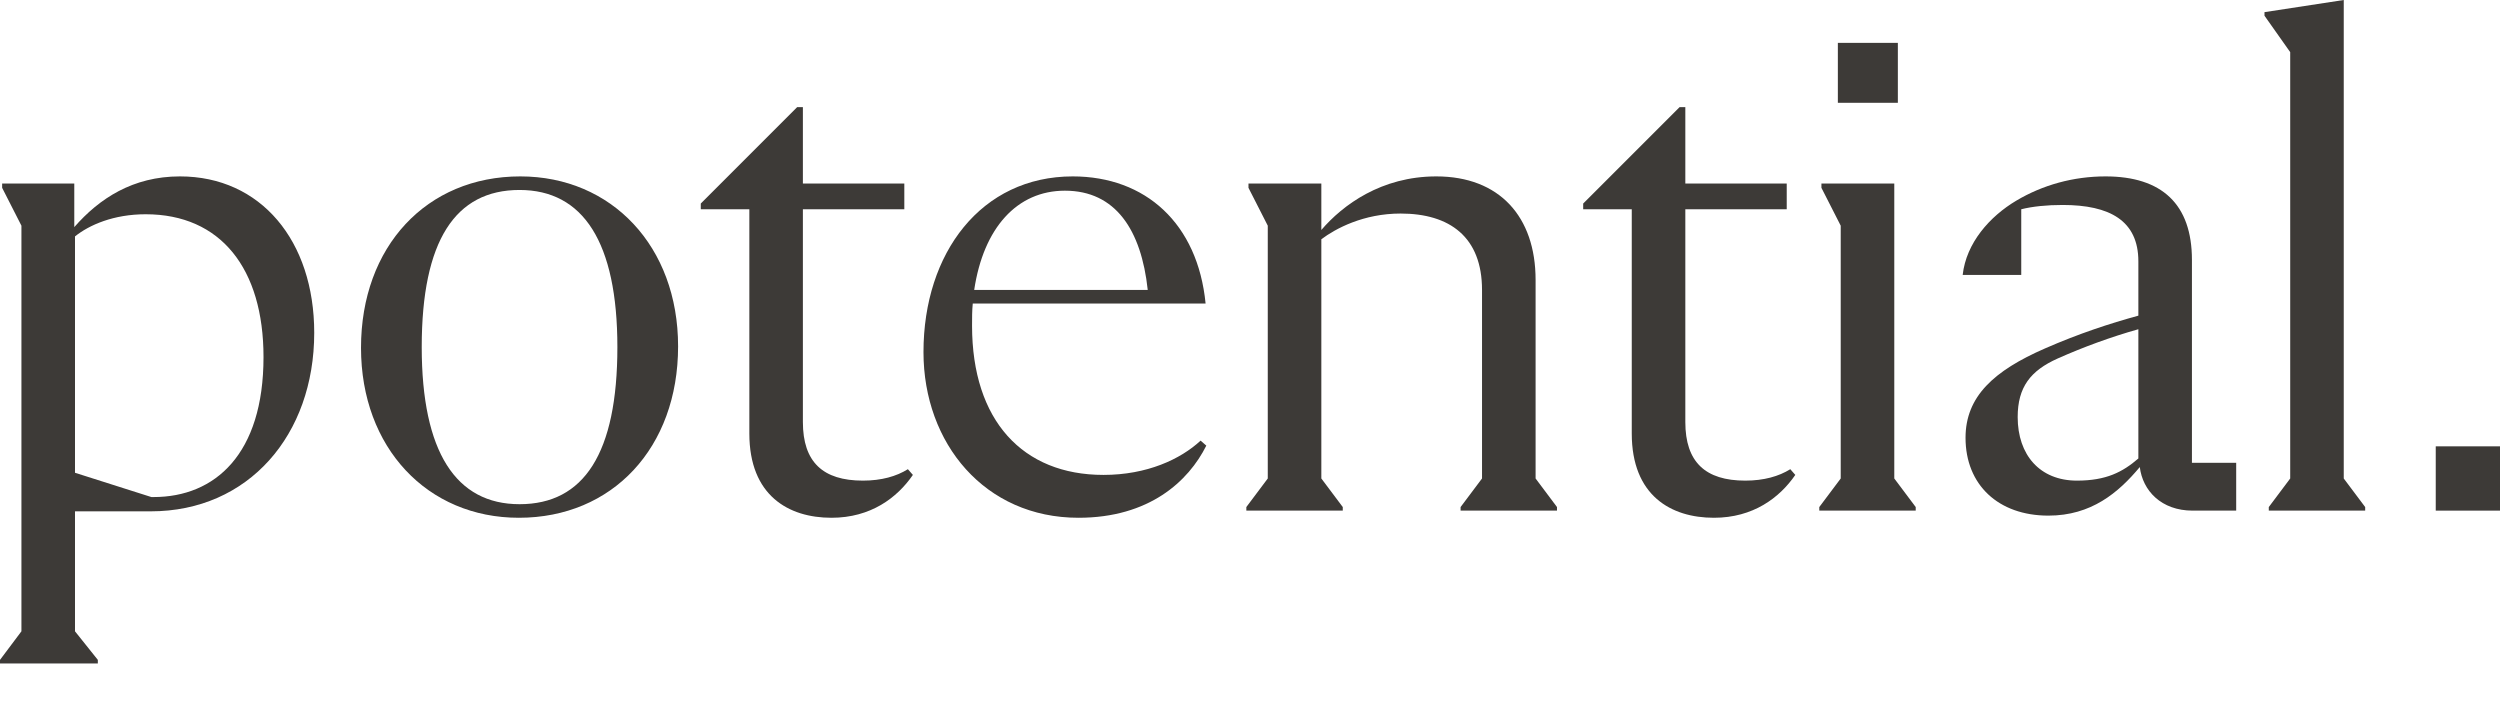
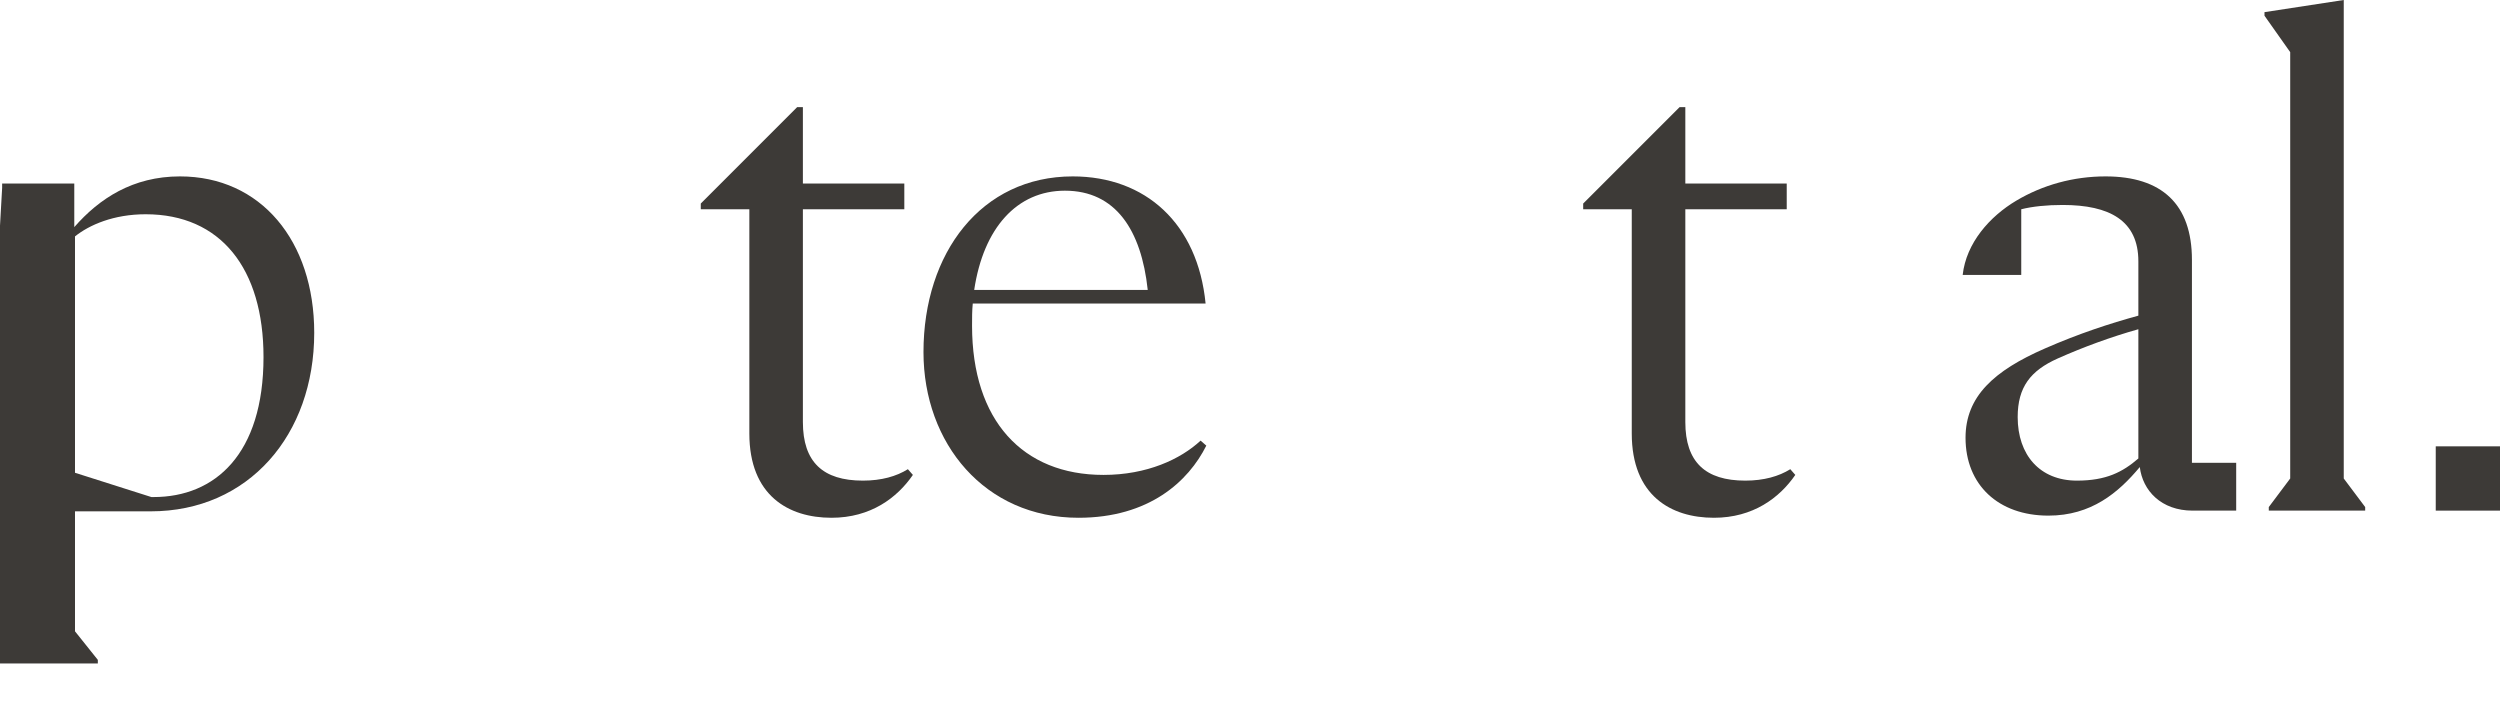
<svg xmlns="http://www.w3.org/2000/svg" fill="none" height="100%" overflow="visible" preserveAspectRatio="none" style="display: block;" viewBox="0 0 84 24" width="100%">
  <g id="potential">
    <g id="Group 99889">
      <path d="M81.841 14.997H84V17.157H81.841V14.997Z" fill="#3D3A37" id="Vector" />
      <path d="M76.951 1.752L76.087 0.528V0.408L78.75 0V16.077L79.47 17.037V17.157H76.231V17.037L76.951 16.077V1.752Z" fill="#3D3A37" id="Vector_2" />
      <path d="M73.649 15.549H75.136V17.157H73.673C72.617 17.157 71.993 16.485 71.897 15.693C71.177 16.557 70.265 17.325 68.826 17.325C67.146 17.325 66.042 16.293 66.042 14.709C66.042 13.318 67.002 12.454 68.706 11.71C69.857 11.206 70.889 10.87 71.849 10.606V8.782C71.849 7.415 70.889 6.887 69.305 6.887C68.778 6.887 68.298 6.935 67.914 7.031V9.238H65.946C66.066 8.159 66.858 7.271 67.746 6.743C68.633 6.215 69.665 5.927 70.745 5.927C72.641 5.927 73.649 6.863 73.649 8.734V15.549ZM69.785 16.149C70.769 16.149 71.321 15.861 71.849 15.405V11.062C70.913 11.326 70.001 11.662 69.137 12.046C68.226 12.454 67.794 13.006 67.794 14.014C67.794 15.285 68.537 16.149 69.785 16.149Z" fill="#3D3A37" id="Vector_3" />
-       <path d="M63.768 1.44V3.455H61.752V1.44H63.768ZM61.128 17.157V17.037L61.848 16.077V7.583L61.2 6.311V6.167H63.648V16.077L64.368 17.037V17.157H61.128Z" fill="#3D3A37" id="Vector_4" />
      <path d="M53.195 6.839L56.435 3.599H56.627V6.167H60.034V7.031H56.627V14.181C56.627 15.525 57.299 16.149 58.642 16.149C59.266 16.149 59.77 16.005 60.154 15.765L60.322 15.957C59.794 16.725 58.906 17.397 57.587 17.397C56.147 17.397 54.827 16.653 54.827 14.565V7.031H53.195V6.839Z" fill="#3D3A37" id="Vector_5" />
-       <path d="M51.596 16.077L52.315 17.037V17.157H49.076V17.037L49.796 16.077V9.742C49.796 7.967 48.716 7.175 47.06 7.175C45.813 7.175 44.877 7.679 44.397 8.039V16.077L45.117 17.037V17.157H41.877V17.037L42.597 16.077V7.583L41.949 6.311V6.167H44.397V7.727C45.117 6.887 46.413 5.927 48.26 5.927C50.372 5.927 51.596 7.271 51.596 9.406V16.077Z" fill="#3D3A37" id="Vector_6" />
      <path d="M40.34 14.805L40.532 14.973C39.932 16.173 38.612 17.397 36.236 17.397C33.093 17.397 31.029 14.901 31.029 11.83C31.029 8.494 32.973 5.927 36.044 5.927C38.492 5.927 40.244 7.511 40.508 10.198H32.685C32.661 10.438 32.661 10.678 32.661 10.942C32.661 14.133 34.365 15.957 37.076 15.957C38.54 15.957 39.668 15.429 40.34 14.805ZM35.781 6.407C34.173 6.407 33.045 7.655 32.733 9.742H38.564C38.348 7.727 37.484 6.407 35.781 6.407Z" fill="#3D3A37" id="Vector_7" />
      <path d="M23.546 6.839L26.785 3.599H26.977V6.167H30.385V7.031H26.977V14.181C26.977 15.525 27.649 16.149 28.993 16.149C29.617 16.149 30.121 16.005 30.505 15.765L30.673 15.957C30.145 16.725 29.257 17.397 27.937 17.397C26.497 17.397 25.178 16.653 25.178 14.565V7.031H23.546V6.839Z" fill="#3D3A37" id="Vector_8" />
-       <path d="M17.433 17.397C14.362 17.397 12.13 15.045 12.13 11.686C12.13 8.279 14.338 5.927 17.481 5.927C20.552 5.927 22.784 8.279 22.784 11.638C22.784 15.045 20.576 17.397 17.433 17.397ZM17.457 16.941C19.617 16.941 20.744 15.237 20.744 11.662C20.744 8.135 19.593 6.383 17.457 6.383C15.297 6.383 14.17 8.087 14.17 11.662C14.17 15.189 15.321 16.941 17.457 16.941Z" fill="#3D3A37" id="Vector_9" />
-       <path d="M6.047 5.927C8.758 5.927 10.558 8.087 10.558 11.182C10.558 14.613 8.35 17.181 5.063 17.181H2.52V21.212L3.287 22.172V22.292H0V22.172L0.72 21.212V7.583L0.072 6.311V6.167H2.496V7.631C3.335 6.671 4.463 5.927 6.047 5.927ZM5.159 16.701C7.223 16.701 8.854 15.261 8.854 11.998C8.854 9.022 7.415 7.199 4.895 7.199C3.815 7.199 2.999 7.559 2.52 7.943V15.885L5.087 16.701H5.159Z" fill="#3D3A37" id="Vector_10" />
+       <path d="M6.047 5.927C8.758 5.927 10.558 8.087 10.558 11.182C10.558 14.613 8.35 17.181 5.063 17.181H2.52V21.212L3.287 22.172V22.292H0V22.172V7.583L0.072 6.311V6.167H2.496V7.631C3.335 6.671 4.463 5.927 6.047 5.927ZM5.159 16.701C7.223 16.701 8.854 15.261 8.854 11.998C8.854 9.022 7.415 7.199 4.895 7.199C3.815 7.199 2.999 7.559 2.52 7.943V15.885L5.087 16.701H5.159Z" fill="#3D3A37" id="Vector_10" />
    </g>
  </g>
</svg>